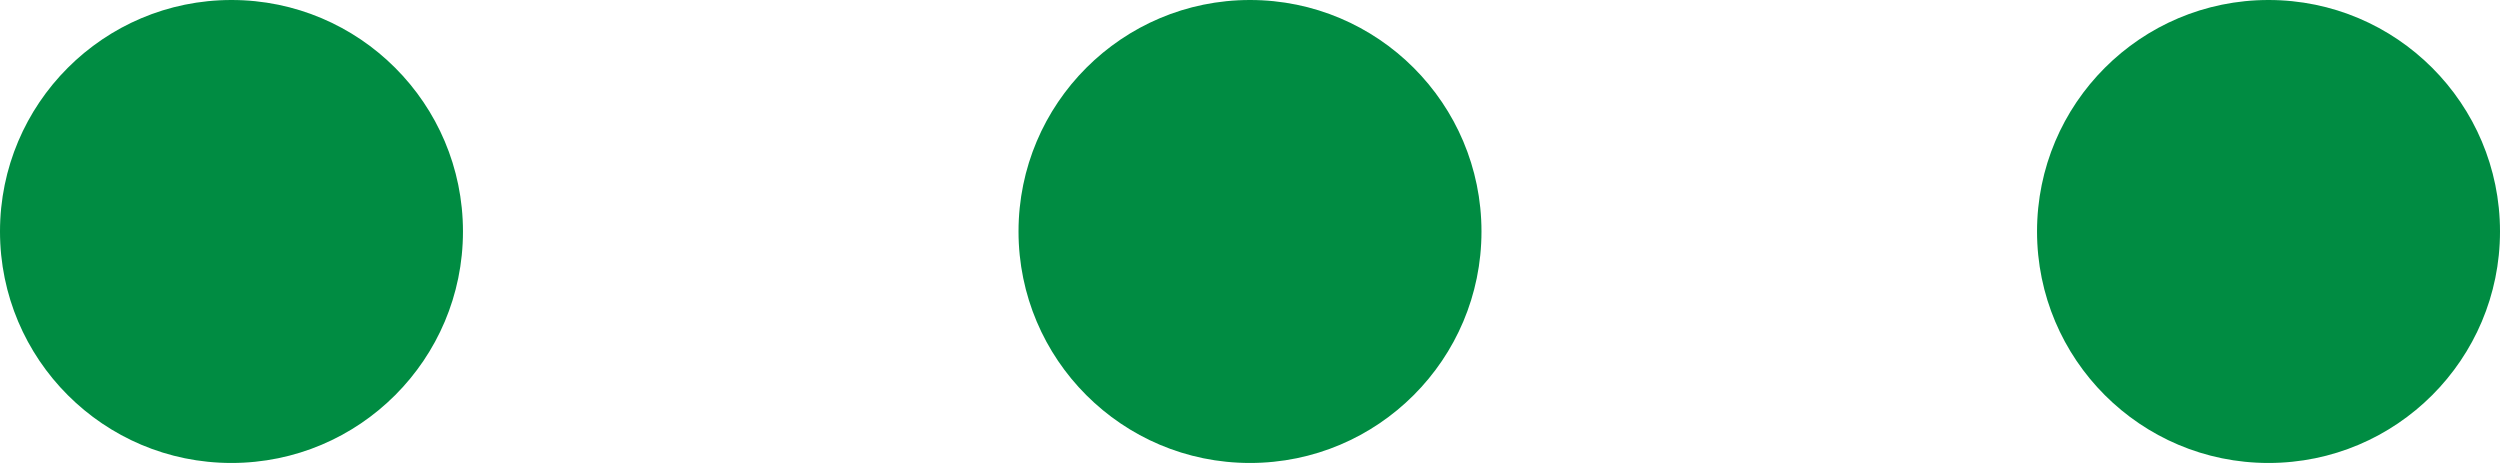
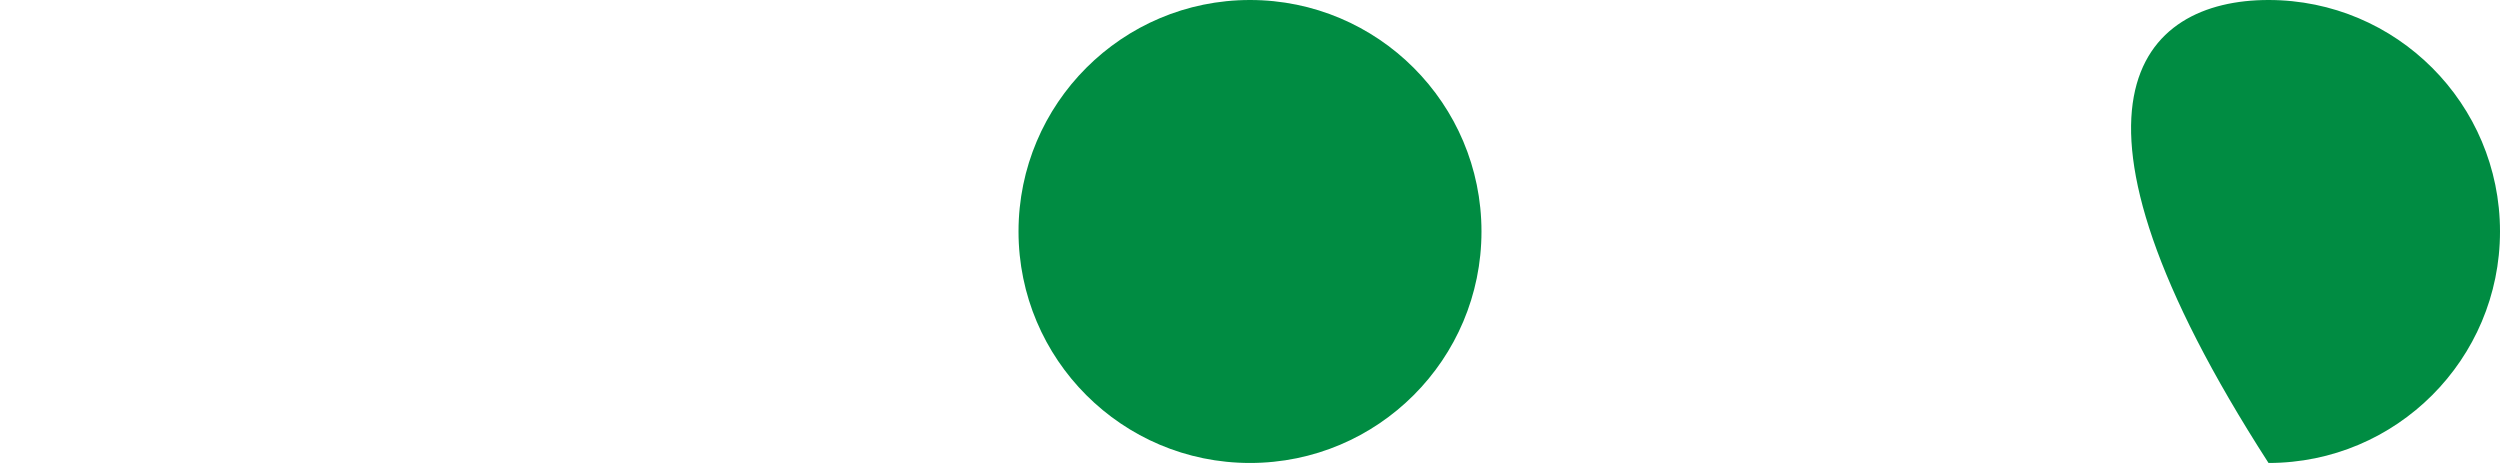
<svg xmlns="http://www.w3.org/2000/svg" width="27" height="5" viewBox="0 0 27 5" fill="none">
  <path fill-rule="evenodd" clip-rule="evenodd" d="M13.5 5C12.119 5 11 3.88 11 2.5C11 1.12 12.119 0 13.5 0C14.881 0 16 1.12 16 2.5C16 3.88 14.881 5 13.5 5Z" fill="#008C42" />
-   <path fill-rule="evenodd" clip-rule="evenodd" d="M24.5 5C23.119 5 22 3.88 22 2.5C22 1.12 23.119 0 24.5 0C25.881 0 27 1.12 27 2.5C27 3.88 25.881 5 24.5 5Z" fill="#008C42" />
-   <path fill-rule="evenodd" clip-rule="evenodd" d="M2.5 5C1.119 5 0 3.88 0 2.5C0 1.12 1.119 0 2.5 0C3.881 0 5 1.12 5 2.5C5 3.88 3.881 5 2.5 5Z" fill="#008C42" />
+   <path fill-rule="evenodd" clip-rule="evenodd" d="M24.5 5C22 1.12 23.119 0 24.5 0C25.881 0 27 1.12 27 2.5C27 3.88 25.881 5 24.5 5Z" fill="#008C42" />
</svg>